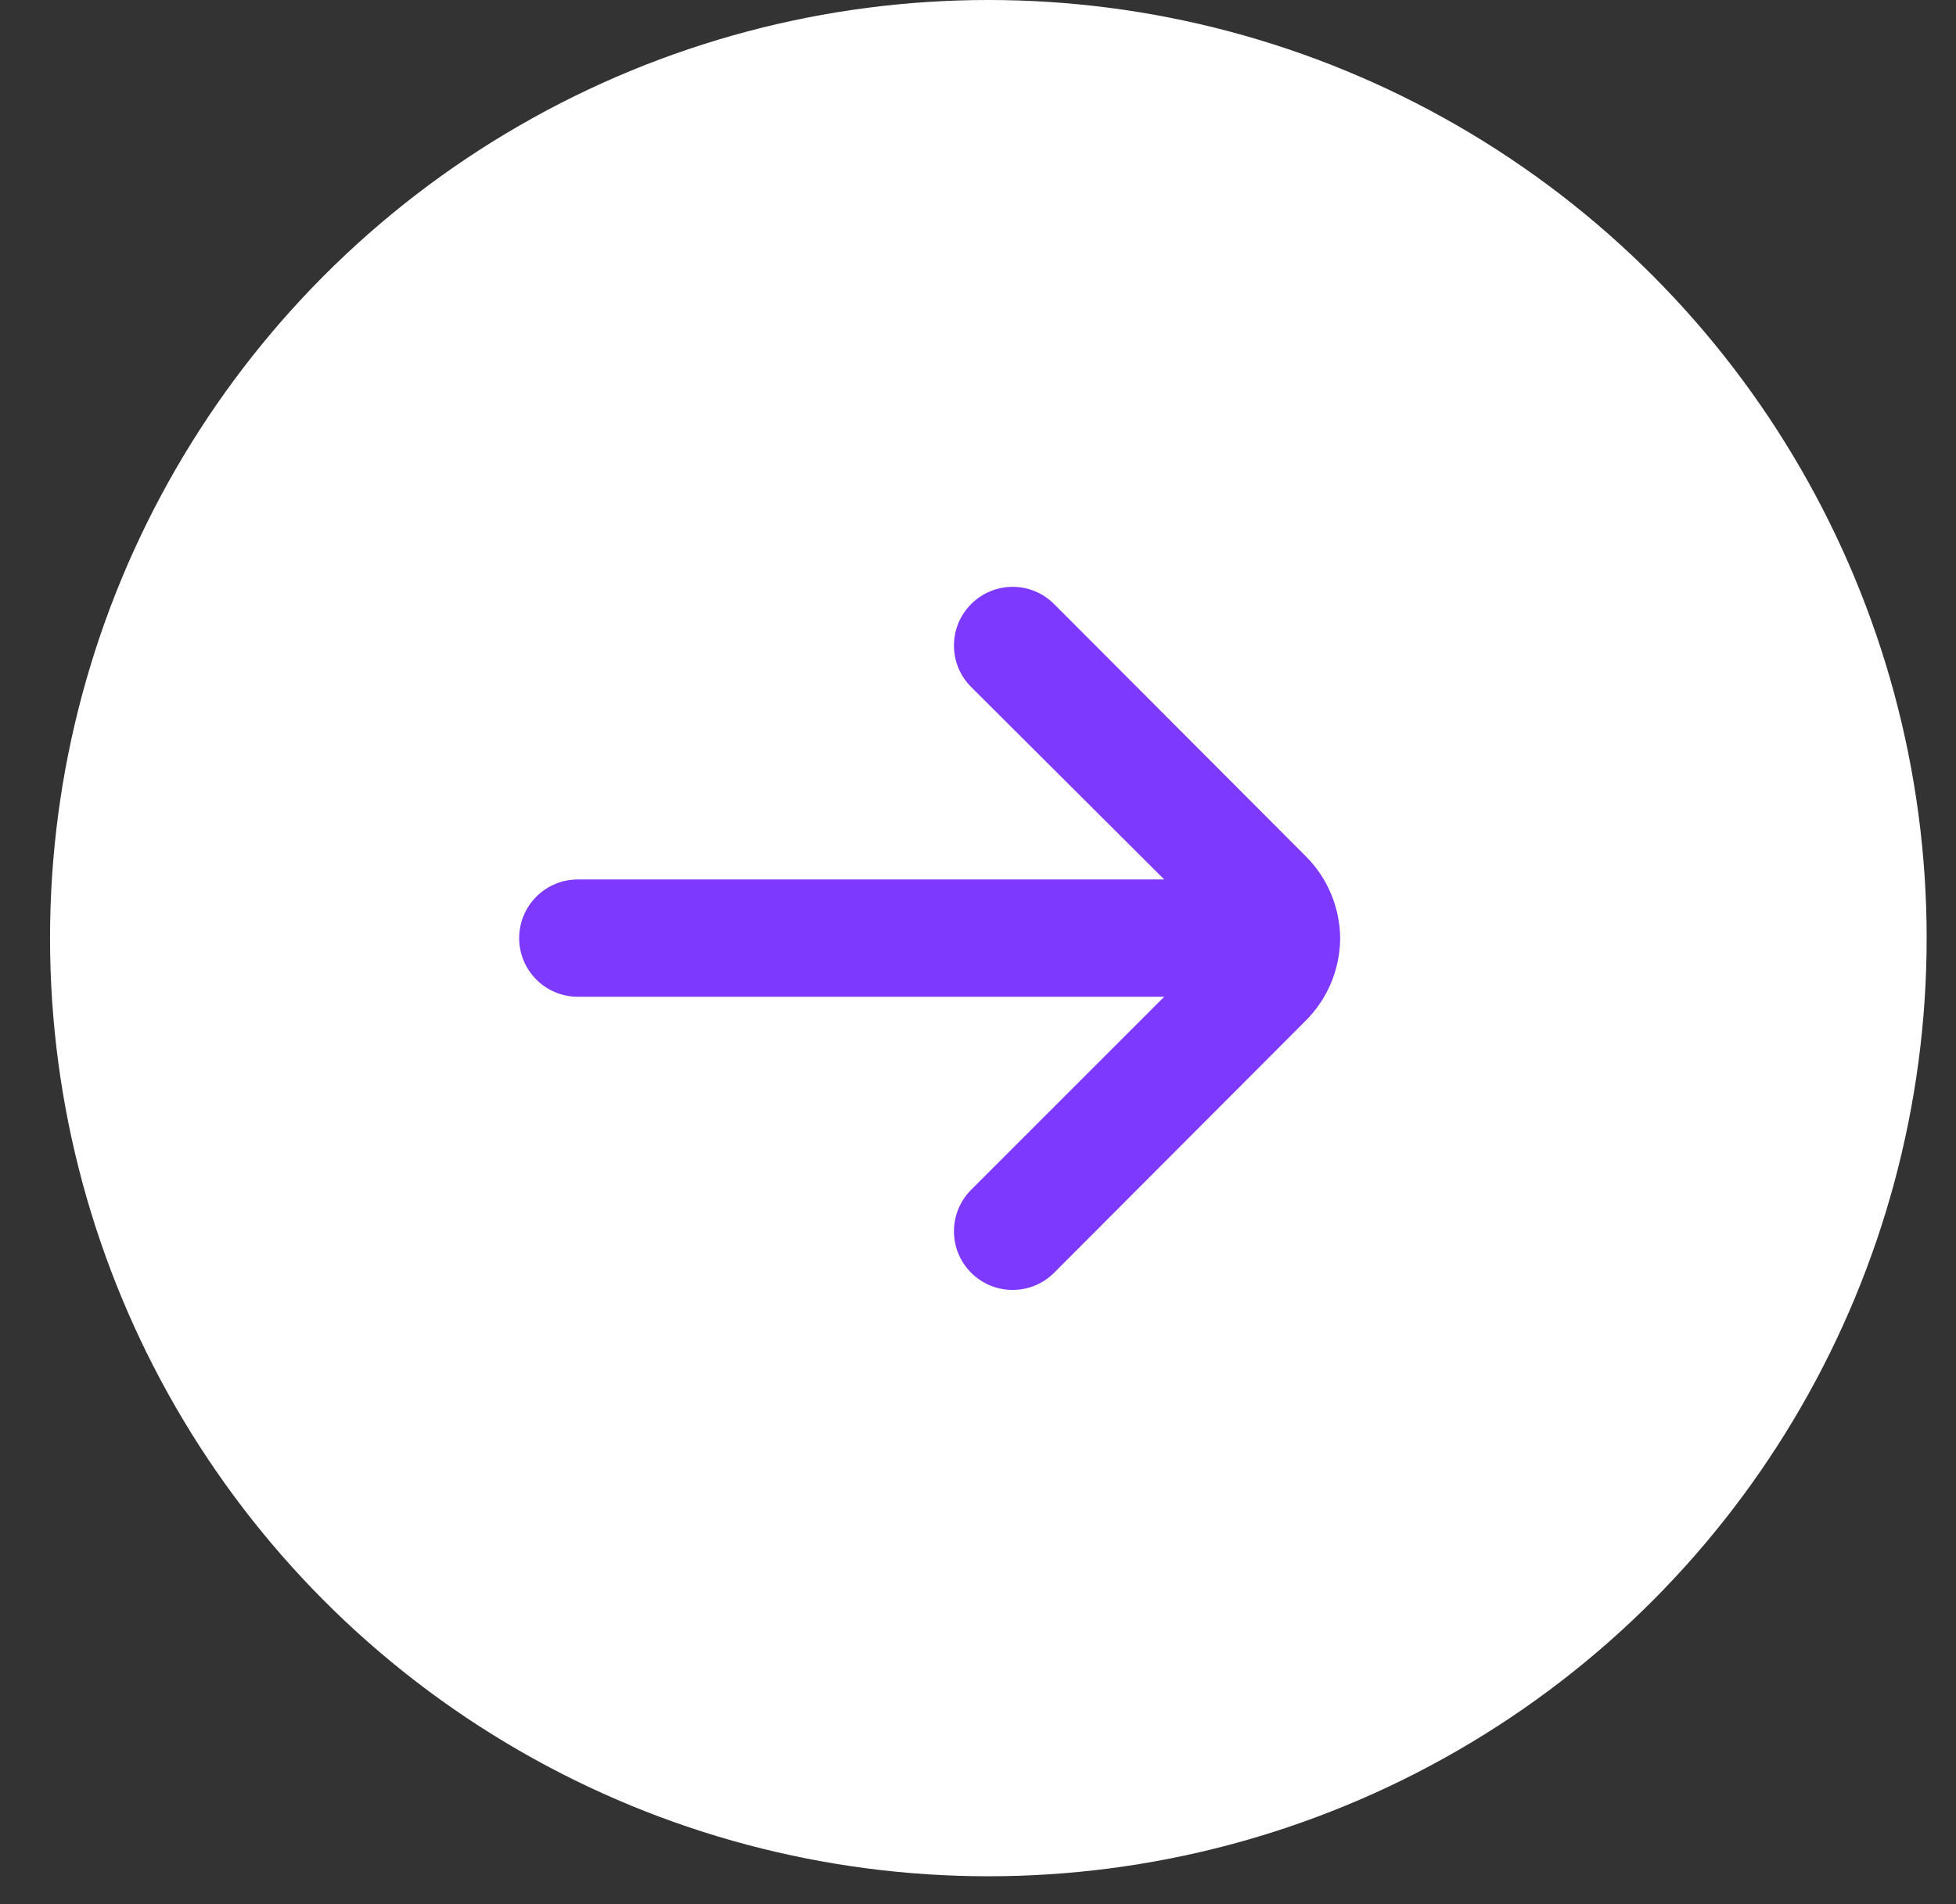
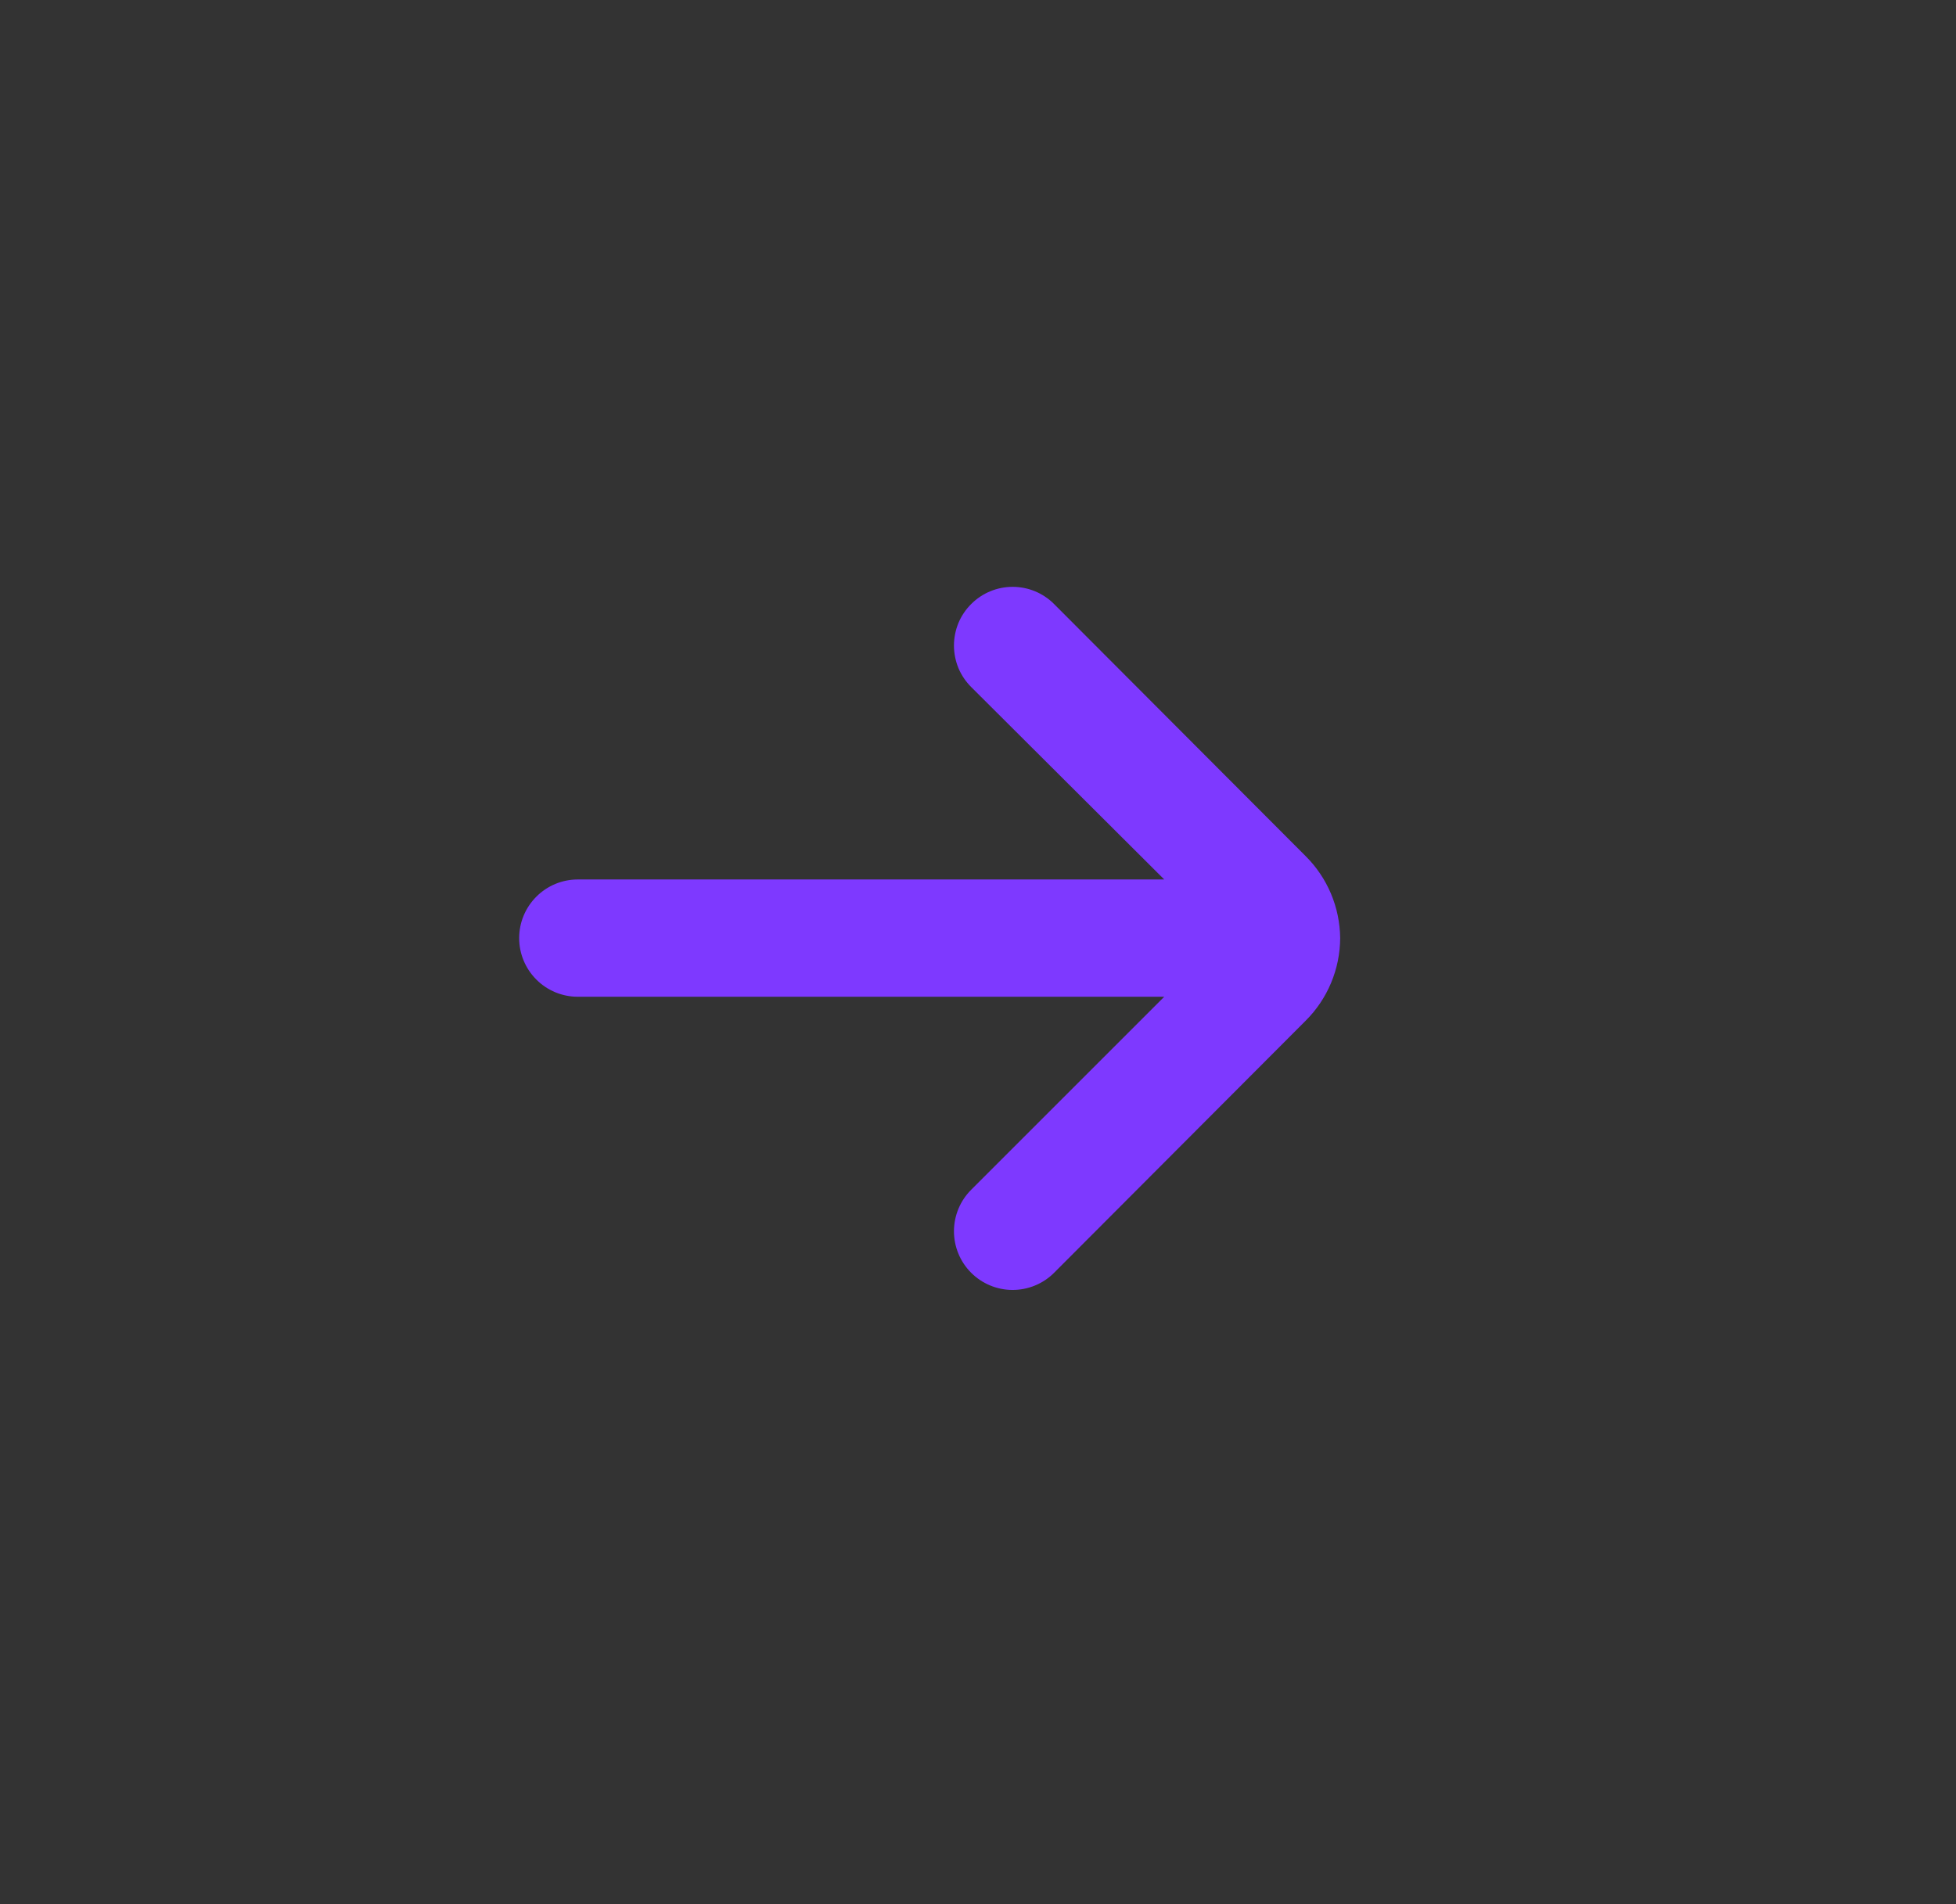
<svg xmlns="http://www.w3.org/2000/svg" width="38" height="37" viewBox="0 0 38 37" fill="none">
  <rect x="0" y="0" width="38" height="37" fill="#333333" stroke="none" />
-   <circle cx="19.201" cy="18.229" r="18.229" fill="white" />
  <path d="M26.036 18.229C26.03 17.629 25.789 17.056 25.364 16.634L20.476 11.735C20.263 11.522 19.974 11.403 19.673 11.403C19.372 11.403 19.083 11.522 18.87 11.735C18.763 11.841 18.678 11.966 18.62 12.105C18.563 12.244 18.533 12.393 18.533 12.543C18.533 12.694 18.563 12.843 18.62 12.982C18.678 13.12 18.763 13.246 18.87 13.352L22.618 17.089H11.225C10.923 17.089 10.633 17.209 10.42 17.423C10.206 17.637 10.086 17.926 10.086 18.229C10.086 18.531 10.206 18.82 10.42 19.034C10.633 19.248 10.923 19.368 11.225 19.368H22.618L18.87 23.116C18.655 23.329 18.534 23.619 18.533 23.921C18.532 24.223 18.651 24.514 18.864 24.728C19.077 24.943 19.367 25.064 19.669 25.065C19.971 25.066 20.262 24.947 20.476 24.734L25.364 19.835C25.792 19.41 26.033 18.832 26.036 18.229Z" fill="#7E39FF" />
</svg>